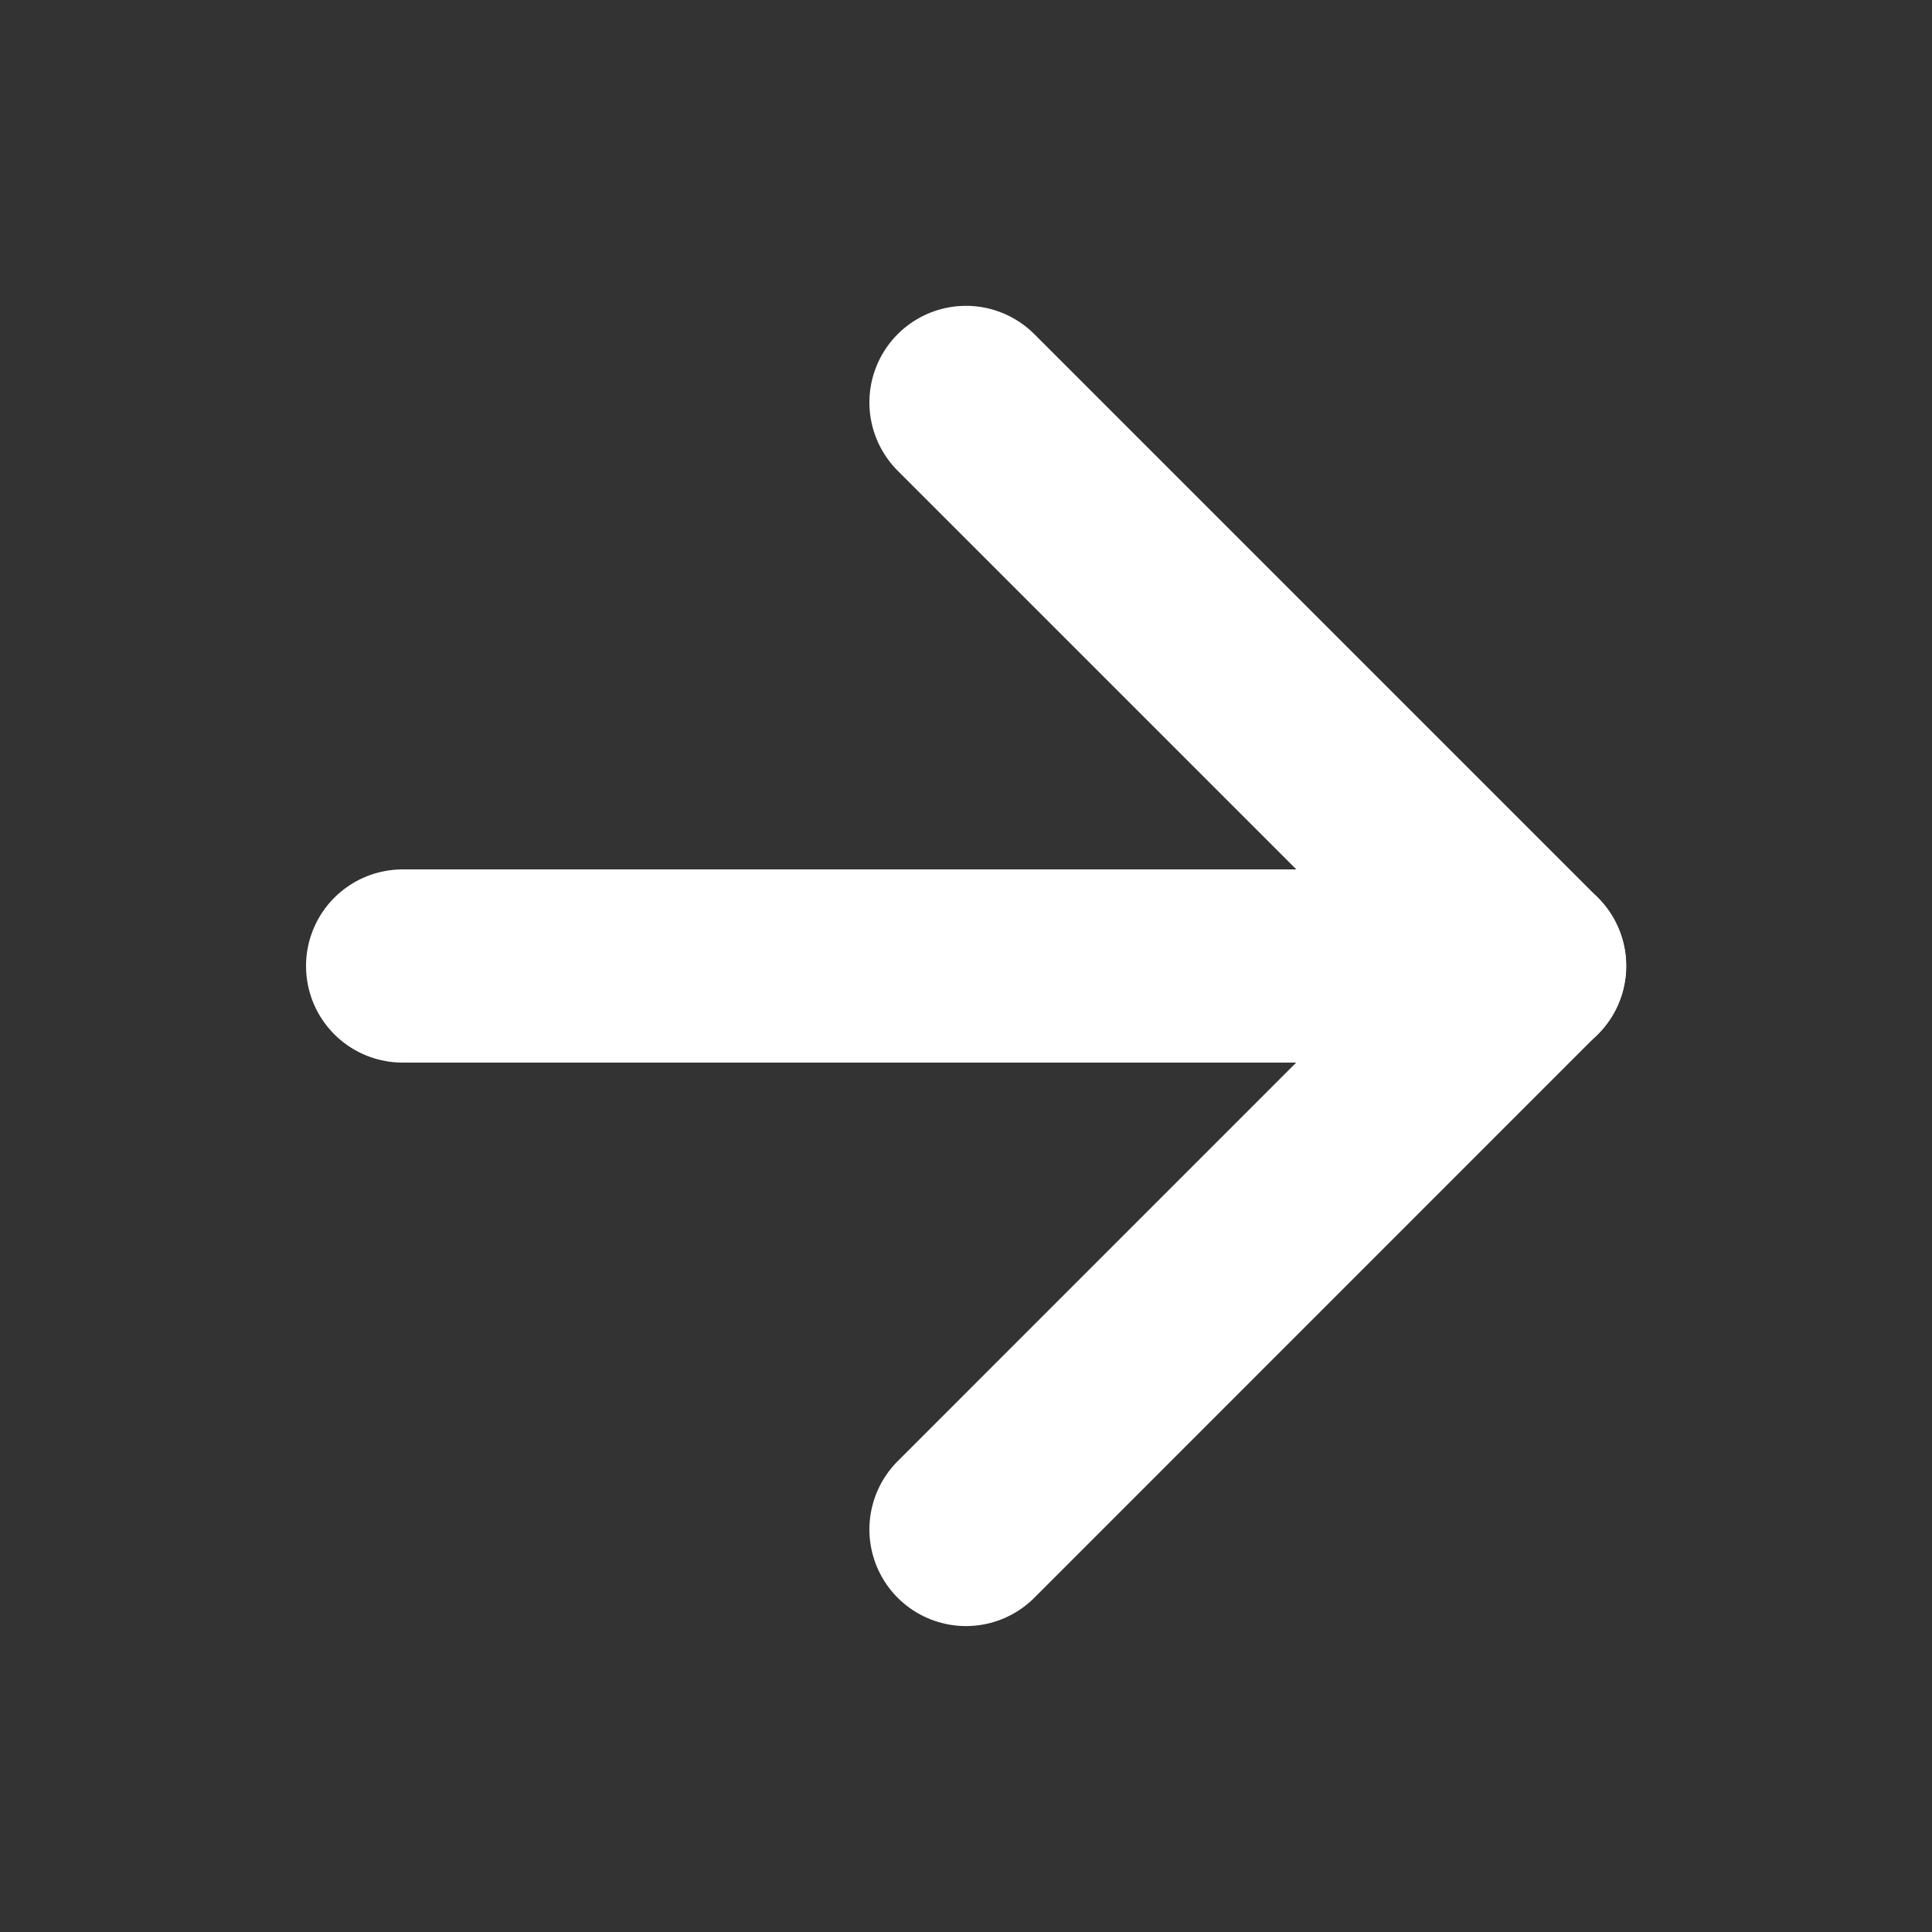
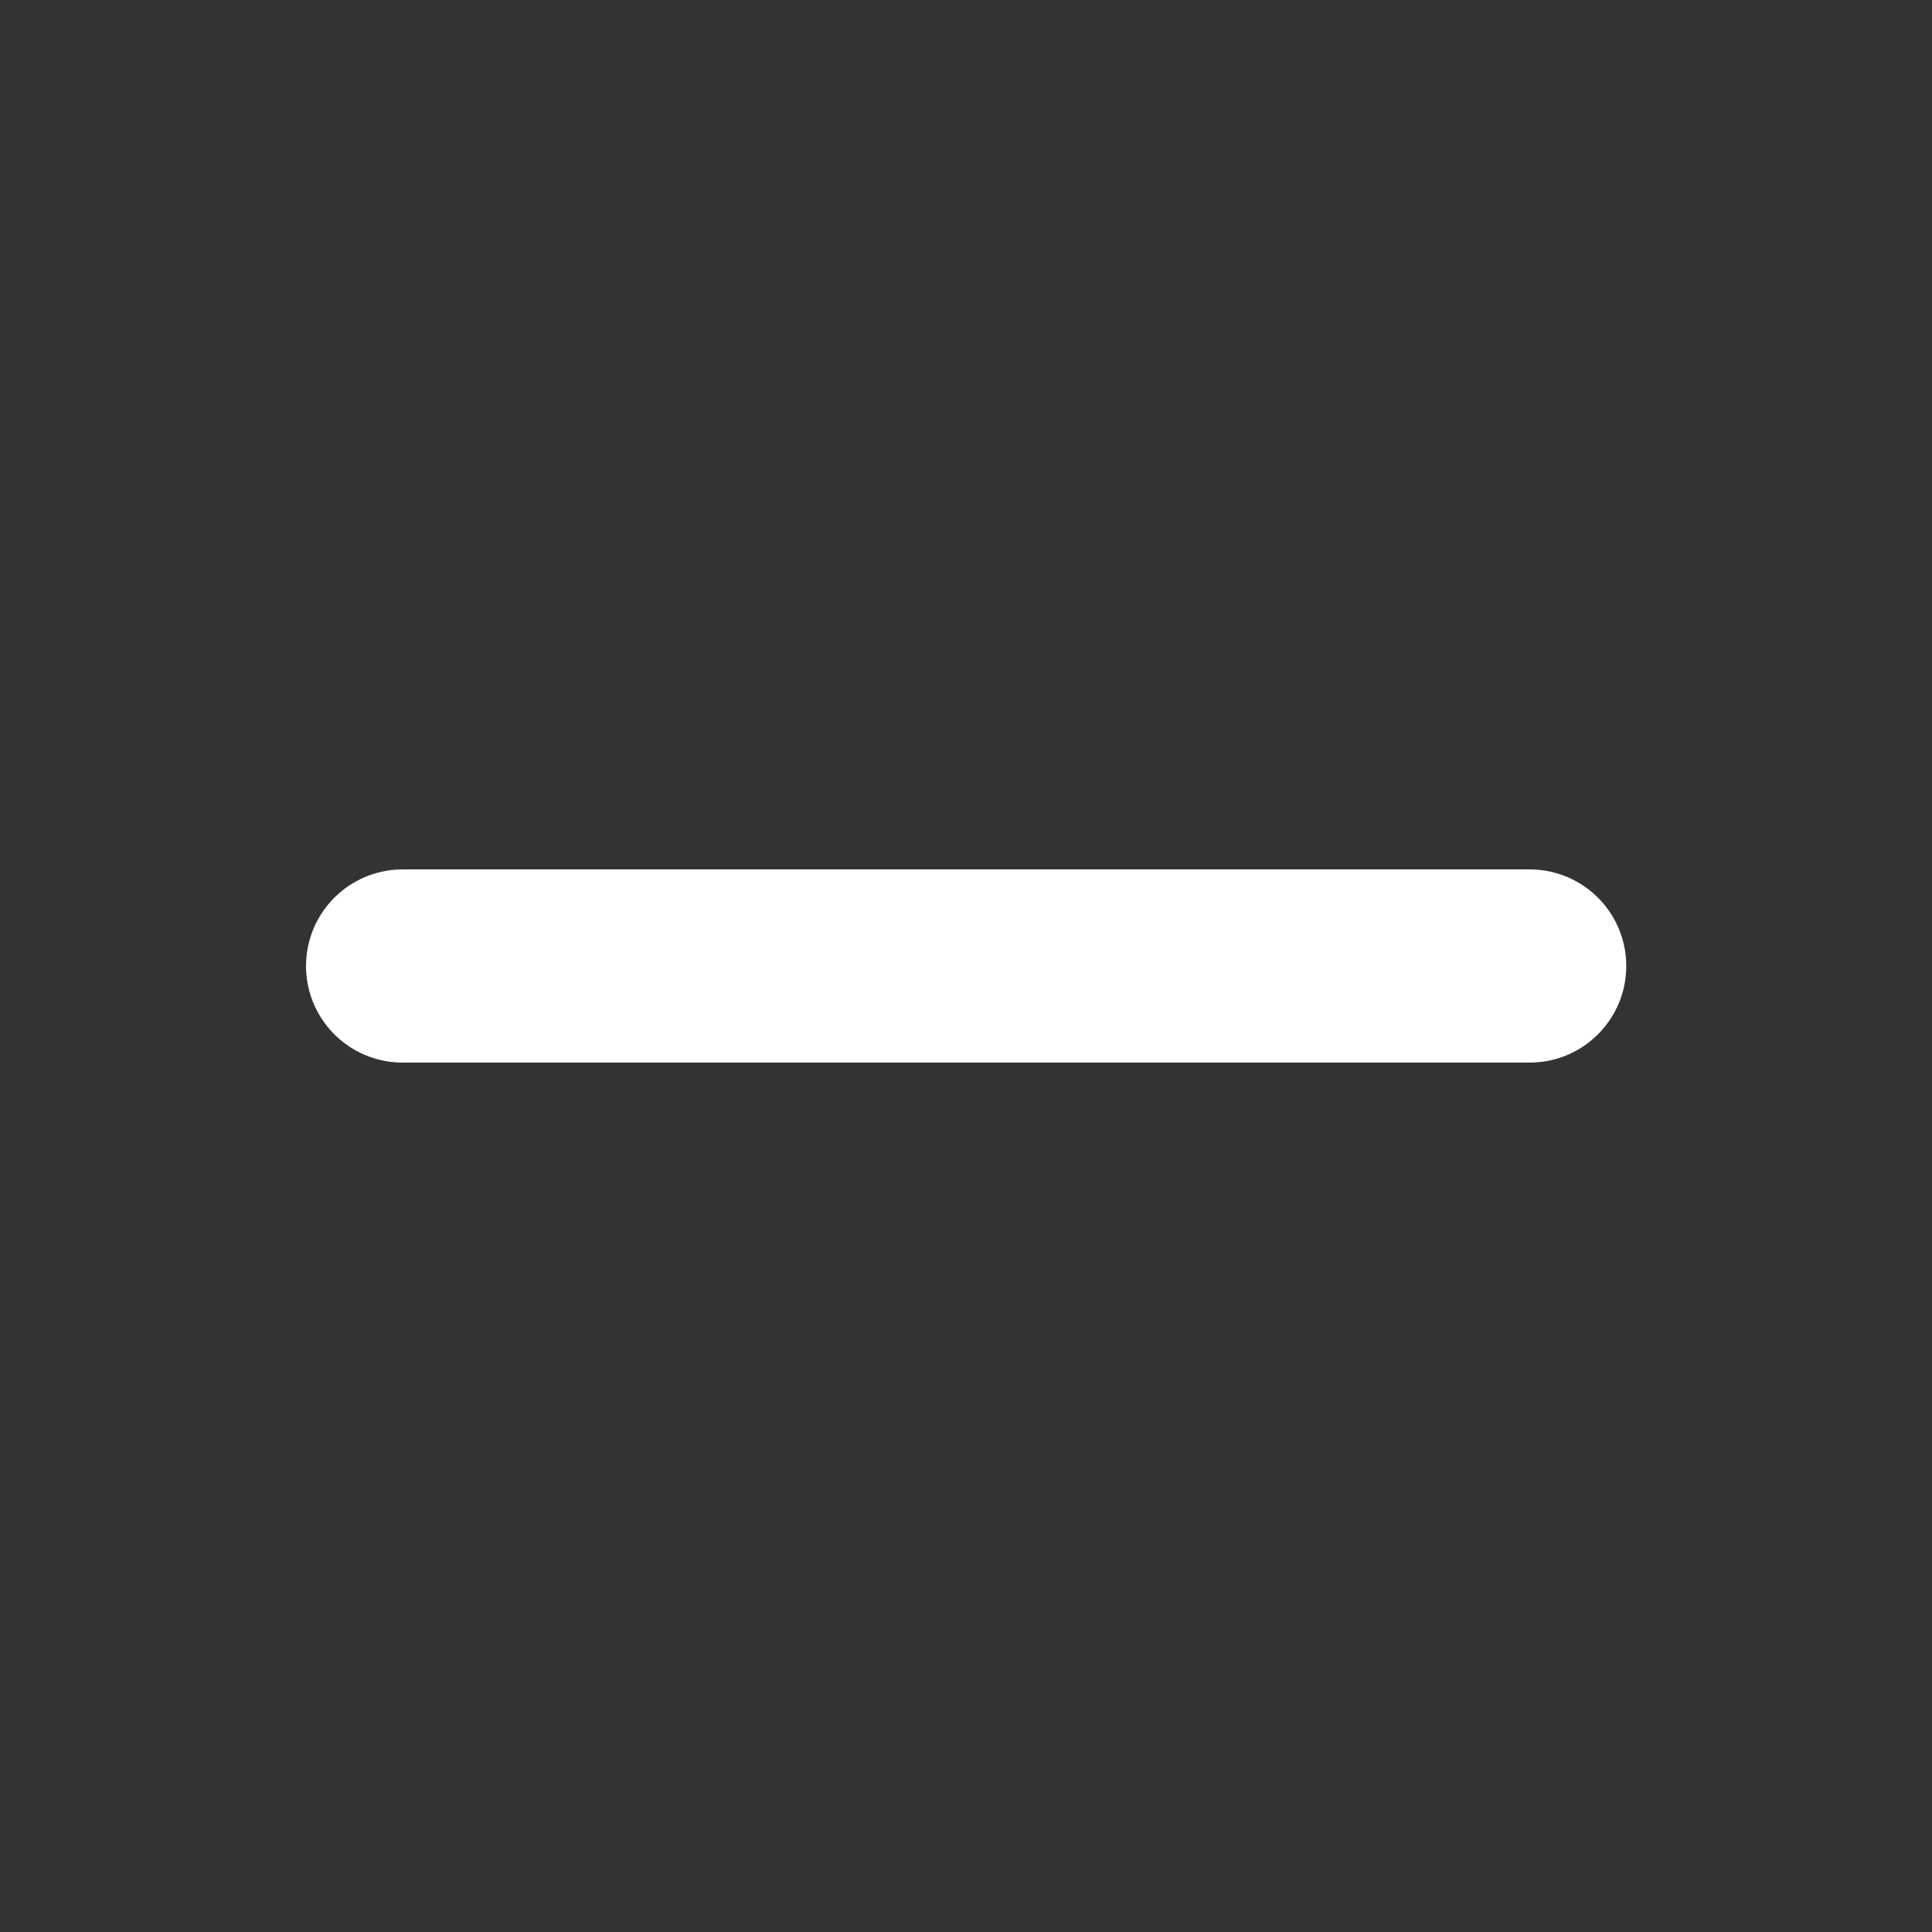
<svg xmlns="http://www.w3.org/2000/svg" width="20" height="20" viewBox="0 0 20 20" fill="none">
  <rect x="0" y="0" width="20" height="20" fill="#333333" stroke="none" />
  <path d="M4.168 10H15.835" stroke="white" stroke-width="2" stroke-linecap="round" stroke-linejoin="round" />
-   <path d="M10 4.166L15.833 9.999L10 15.833" stroke="white" stroke-width="2" stroke-linecap="round" stroke-linejoin="round" />
</svg>